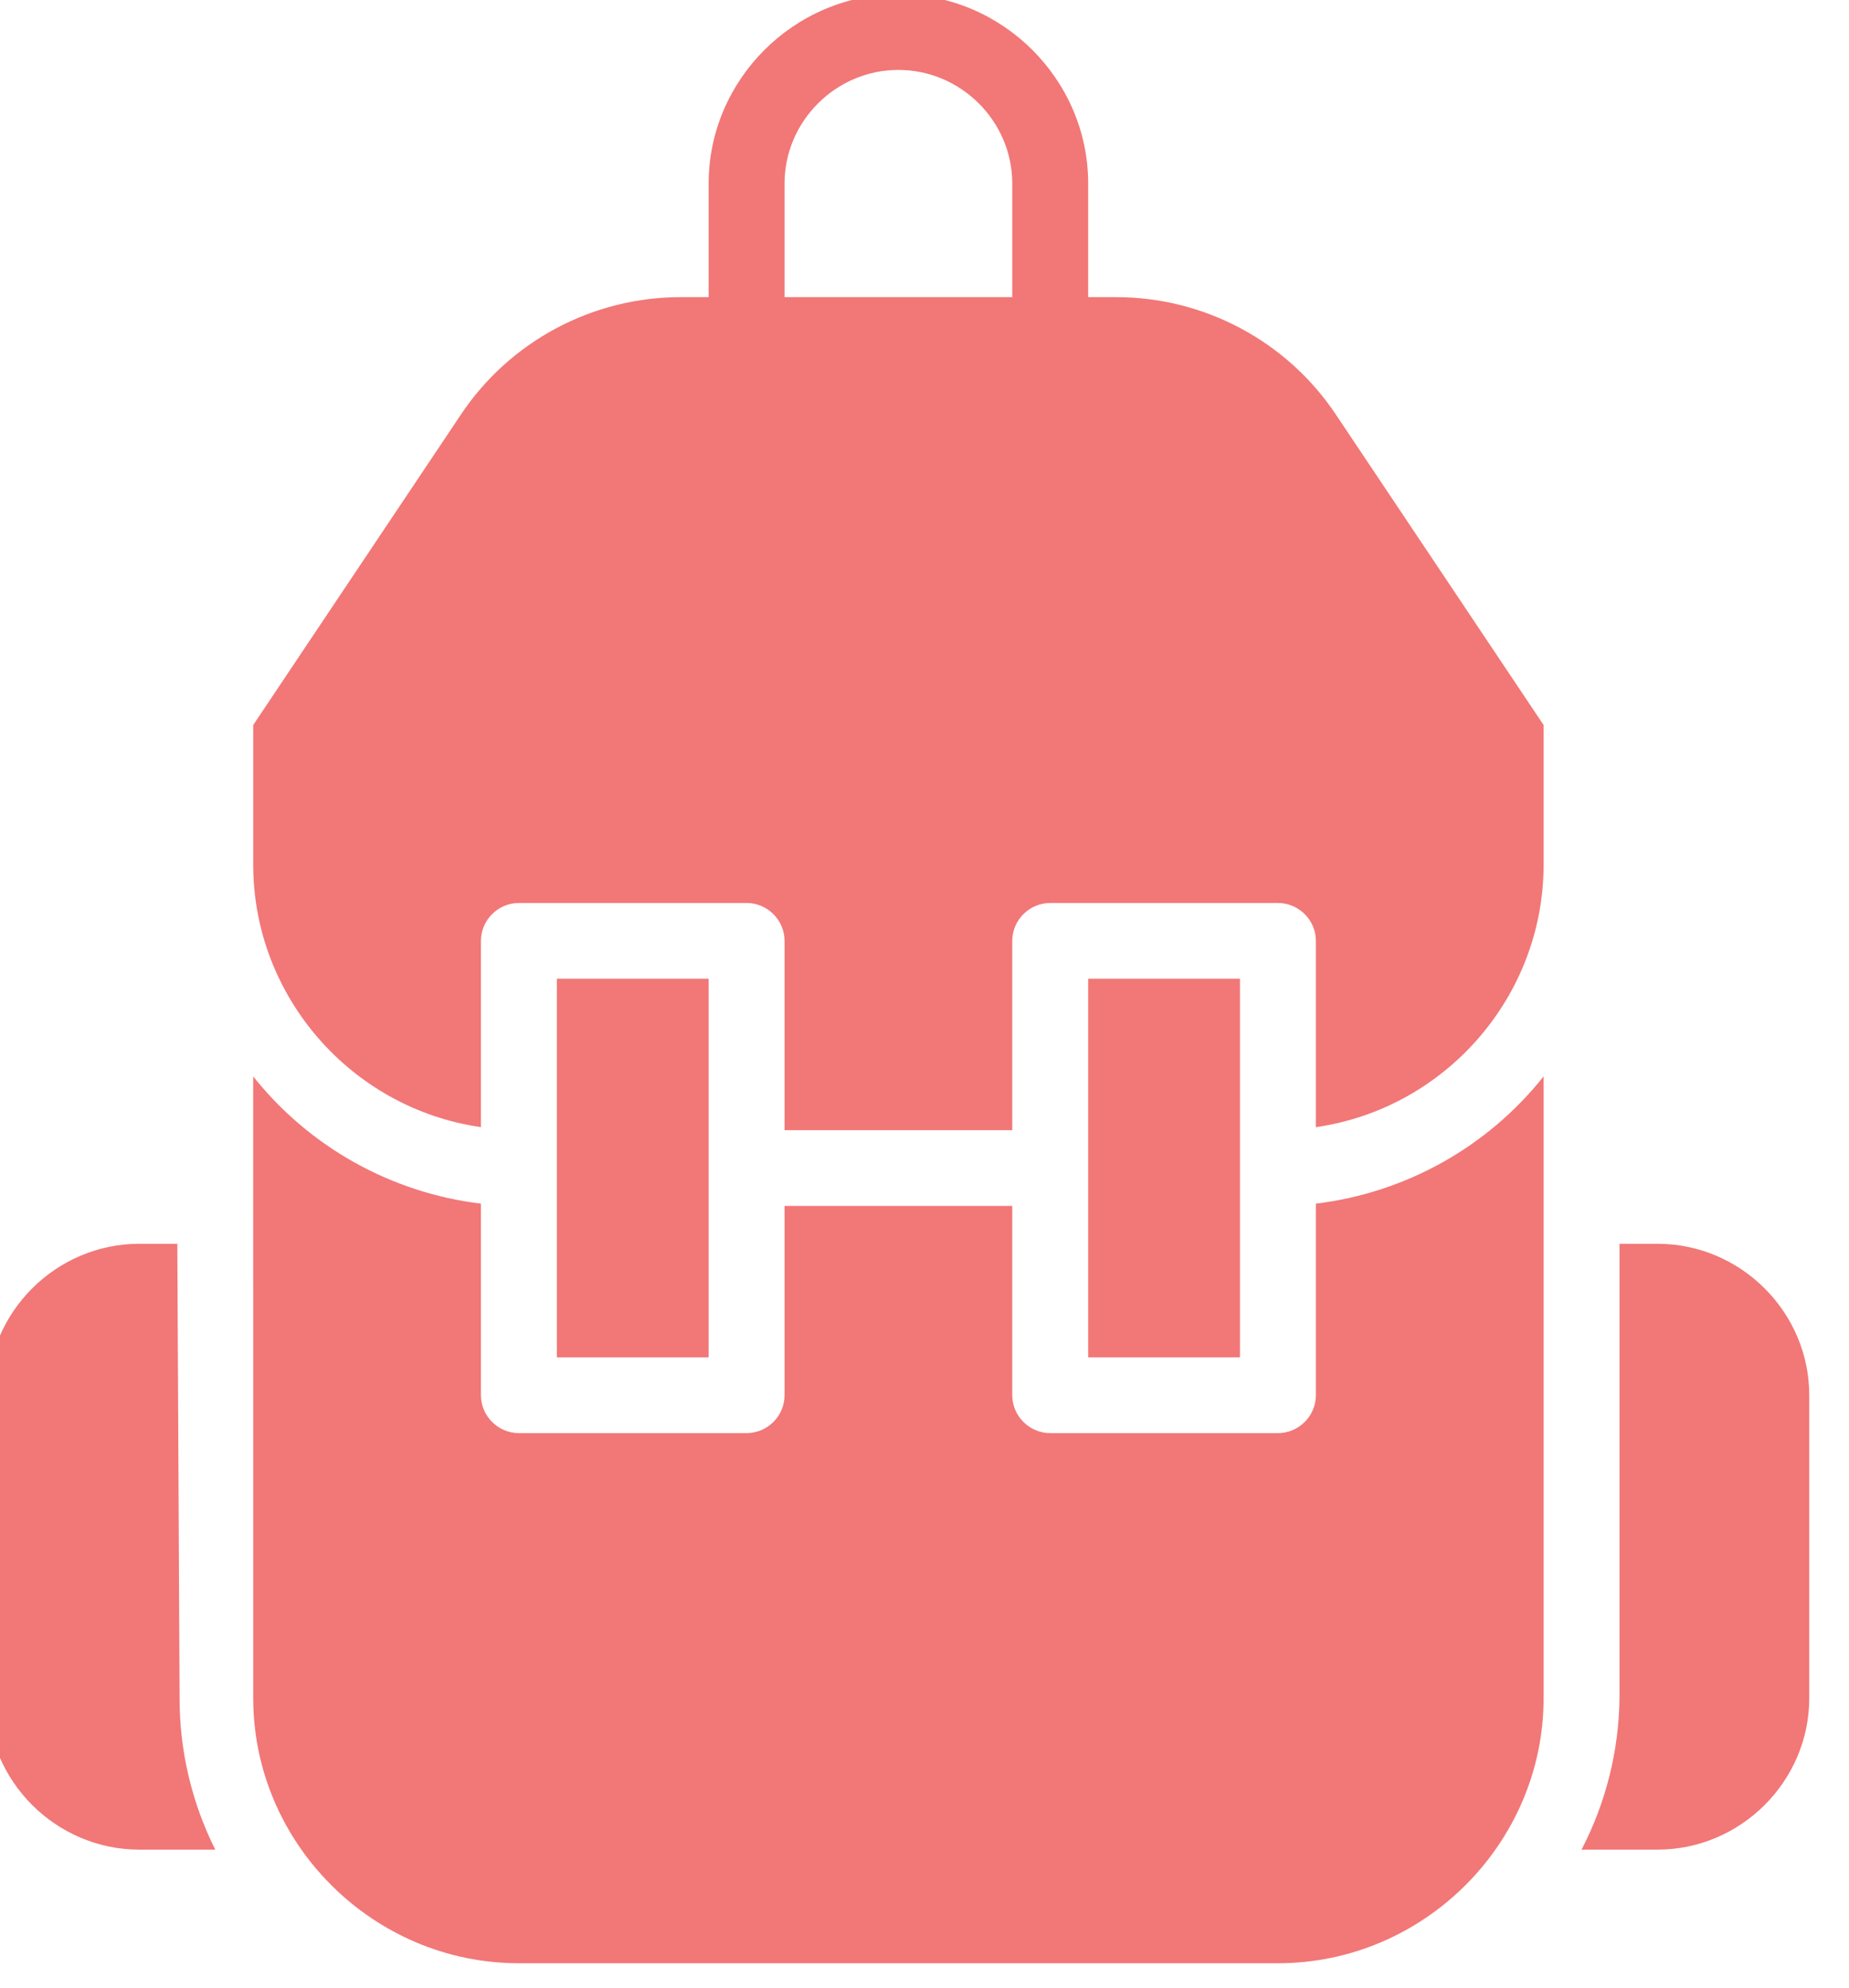
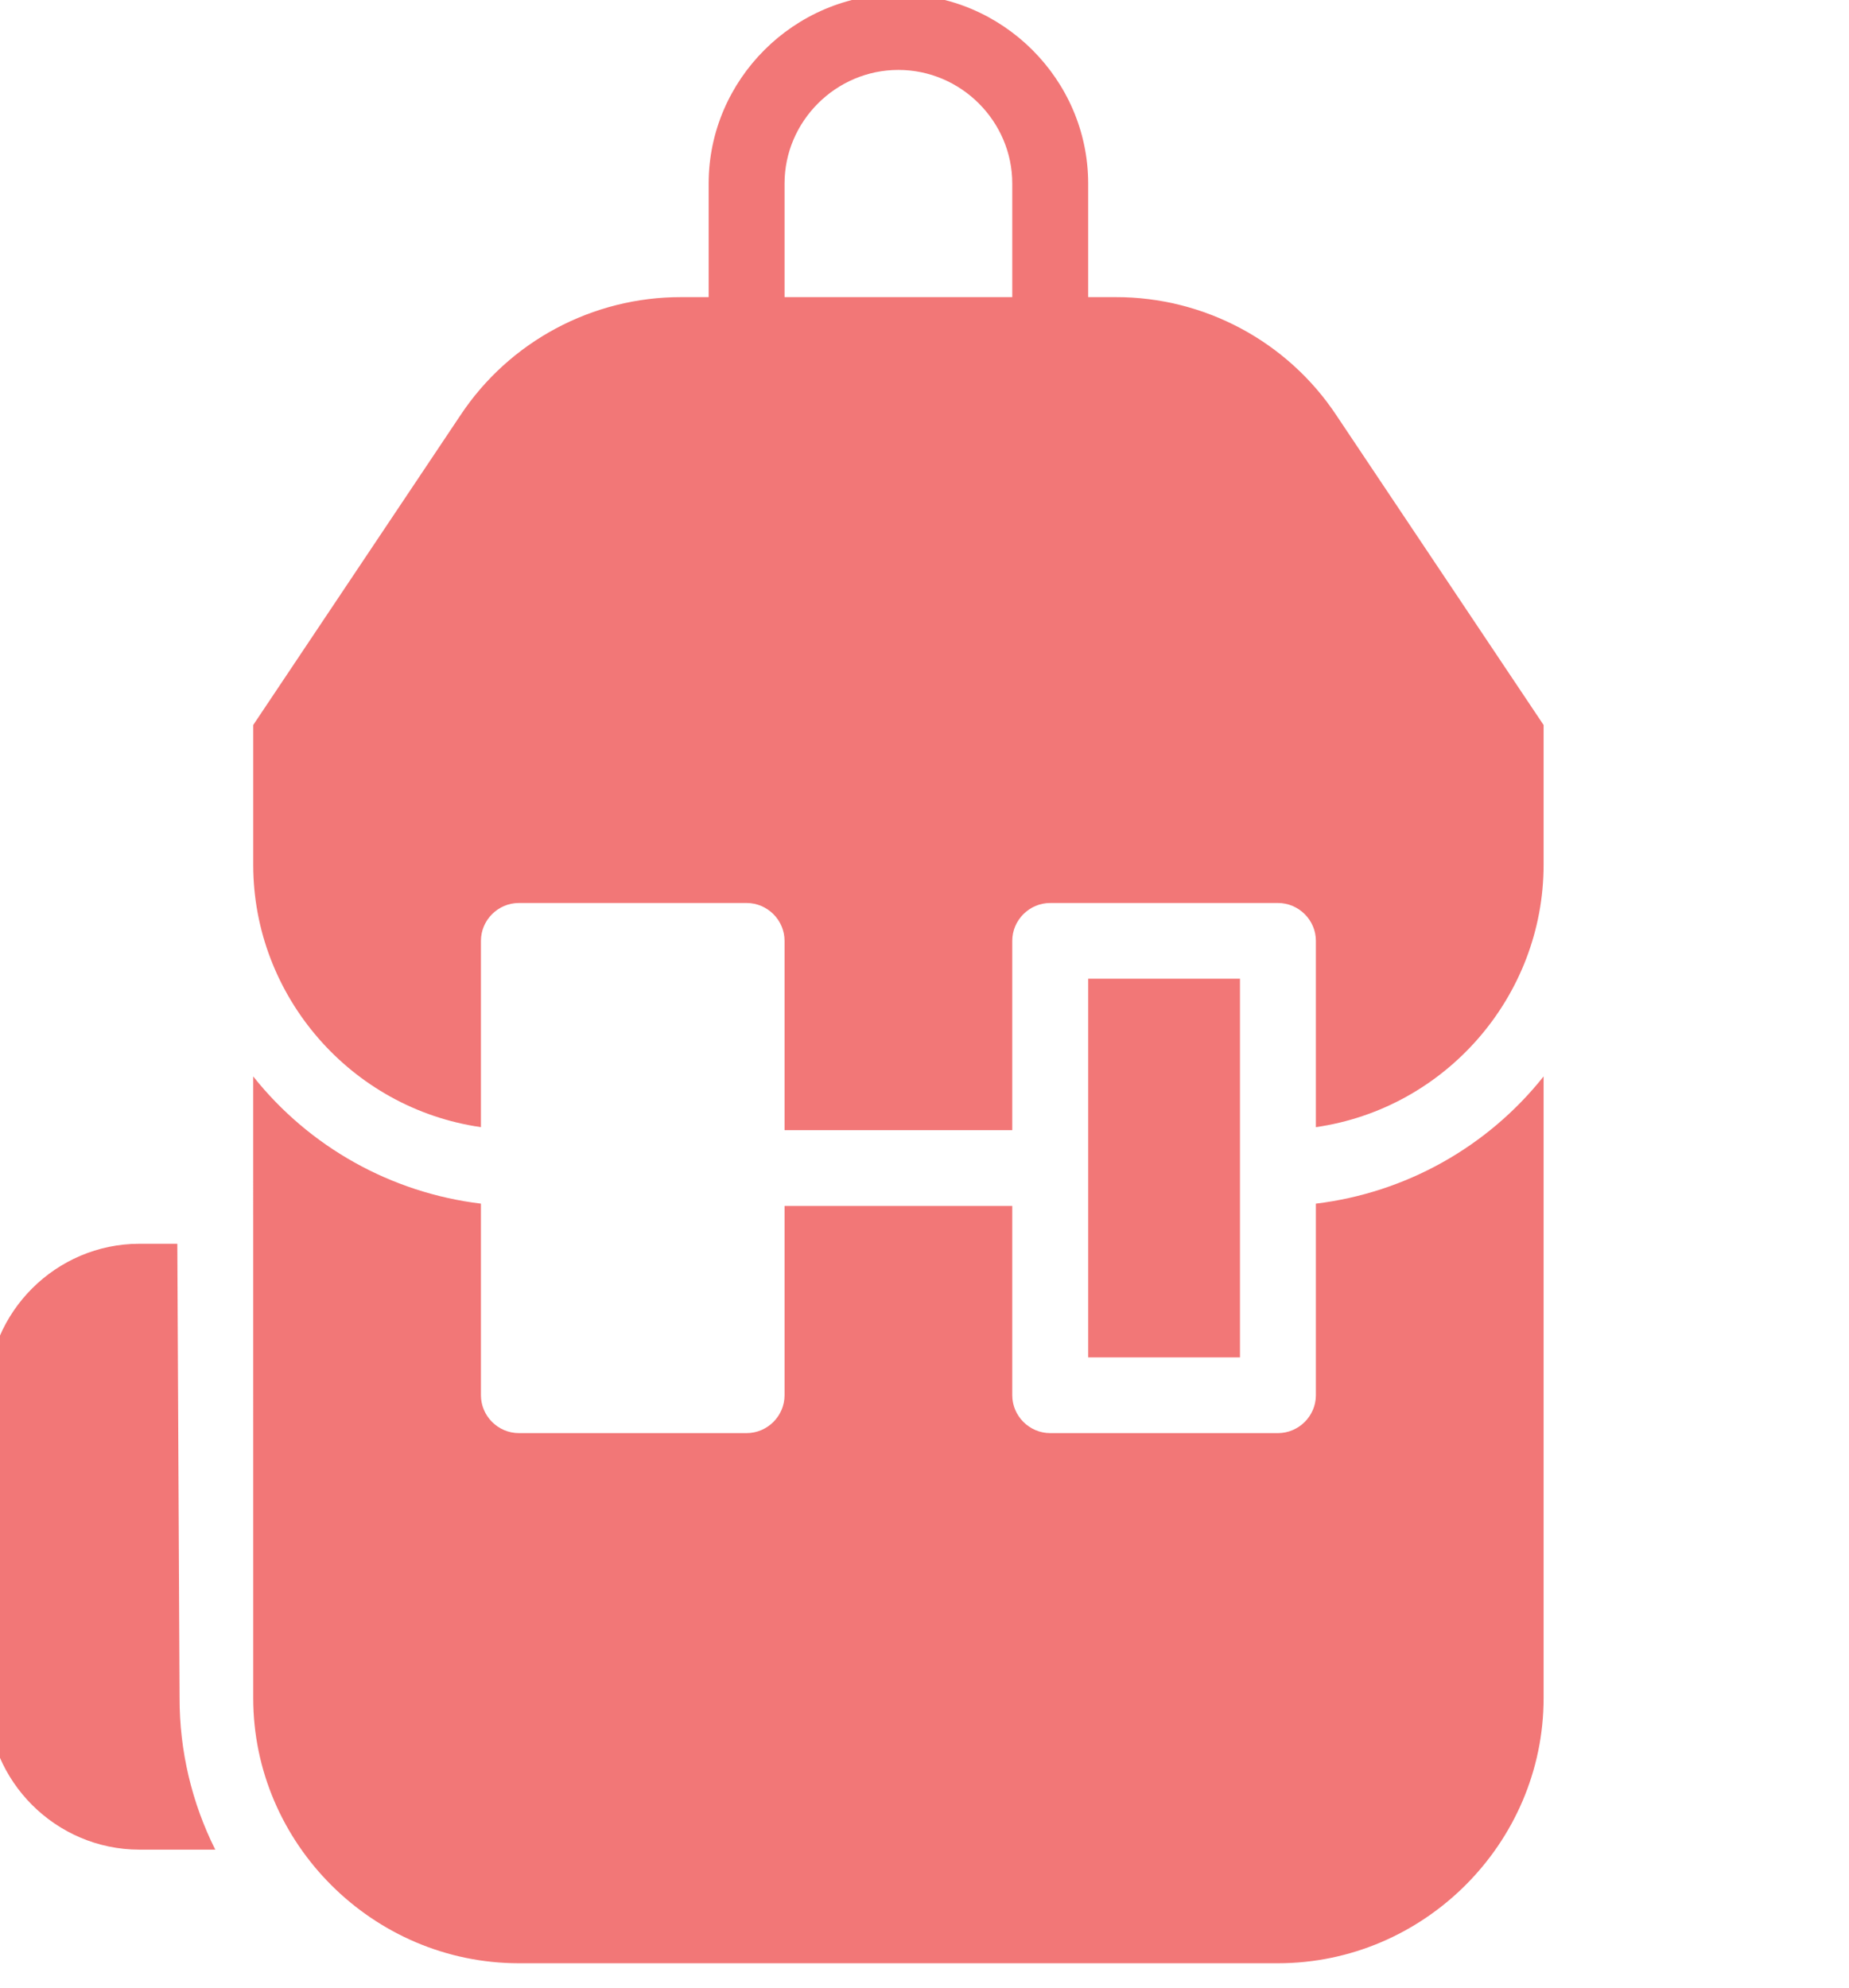
<svg xmlns="http://www.w3.org/2000/svg" width="100%" height="100%" viewBox="0 0 40 43" version="1.1" xml:space="preserve" style="fill-rule:evenodd;clip-rule:evenodd;stroke-linejoin:round;stroke-miterlimit:2;">
  <g transform="matrix(1,0,0,1,-730.263,-1775.62)">
    <g transform="matrix(4.111,0,0,11.59,-797.602,-591.098)">
      <g transform="matrix(0.243,0,0,0.086,336.182,201.866)">
        <g transform="matrix(0.526,0,0,0.526,139.126,22.944)">
          <path d="M58.938,20.313L57.813,20.313L57.813,15.625C57.813,11.339 54.286,7.813 50,7.813C45.714,7.813 42.188,11.339 42.188,15.625L42.188,20.313L41.063,20.313C37.408,20.305 33.985,22.139 31.969,25.188L23.438,37.969L23.438,43.75C23.444,49.158 27.46,53.79 32.813,54.563L32.813,46.875C32.813,46.018 33.518,45.313 34.375,45.313L43.75,45.313C44.607,45.313 45.313,46.018 45.313,46.875L45.313,54.688L54.688,54.688L54.688,46.875C54.688,46.018 55.393,45.313 56.25,45.313L65.625,45.313C66.482,45.313 67.188,46.018 67.188,46.875L67.188,54.563C72.54,53.79 76.556,49.158 76.563,43.75L76.563,37.969L68.031,25.188C66.015,22.139 62.592,20.305 58.938,20.313ZM45.313,20.313L45.313,15.625C45.313,13.054 47.429,10.938 50,10.938C52.571,10.938 54.688,13.054 54.688,15.625L54.688,20.313L45.313,20.313Z" style="fill:rgb(242,119,119);fill-rule:nonzero;" />
        </g>
        <g transform="matrix(0.526,0,0,0.526,139.126,22.944)">
          <path d="M20.313,59.375L18.75,59.375C15.321,59.375 12.5,62.196 12.5,65.625L12.5,78.125C12.5,81.554 15.321,84.375 18.75,84.375L21.875,84.375C20.906,82.434 20.403,80.294 20.406,78.125L20.313,59.375Z" style="fill:rgb(242,119,119);fill-rule:nonzero;" />
        </g>
        <g transform="matrix(0.526,0,0,0.526,139.126,22.944)">
          <path d="M67.188,57.719L67.188,65.625C67.188,66.482 66.482,67.188 65.625,67.188L56.25,67.188C55.393,67.188 54.688,66.482 54.688,65.625L54.688,57.813L45.313,57.813L45.313,65.625C45.313,66.482 44.607,67.188 43.75,67.188L34.375,67.188C33.518,67.188 32.813,66.482 32.813,65.625L32.813,57.719C29.119,57.272 25.748,55.384 23.437,52.469L23.438,78.125C23.438,84.125 28.375,89.063 34.375,89.063L65.625,89.063C71.625,89.063 76.563,84.125 76.563,78.125L76.563,52.469C74.252,55.384 70.881,57.272 67.188,57.719Z" style="fill:rgb(242,119,119);fill-rule:nonzero;" />
        </g>
        <g transform="matrix(0.526,0,0,0.526,139.126,22.944)">
-           <path d="M81.25,59.375L79.688,59.375L79.688,78.125C79.662,80.302 79.127,82.442 78.125,84.375L81.25,84.375C84.679,84.375 87.5,81.554 87.5,78.125L87.5,65.625C87.5,62.196 84.679,59.375 81.25,59.375Z" style="fill:rgb(242,119,119);fill-rule:nonzero;" />
-         </g>
+           </g>
        <g transform="matrix(0.526,0,0,0.526,139.126,22.944)">
-           <path d="M42.188,64.063L42.188,48.438L35.938,48.438L35.938,64.063L42.188,64.063Z" style="fill:rgb(242,119,119);fill-rule:nonzero;" />
-         </g>
+           </g>
        <g transform="matrix(0.526,0,0,0.526,139.126,22.944)">
          <path d="M64.063,64.063L64.063,48.438L57.813,48.438L57.813,64.063L64.063,64.063Z" style="fill:rgb(242,119,119);fill-rule:nonzero;" />
        </g>
      </g>
    </g>
  </g>
</svg>